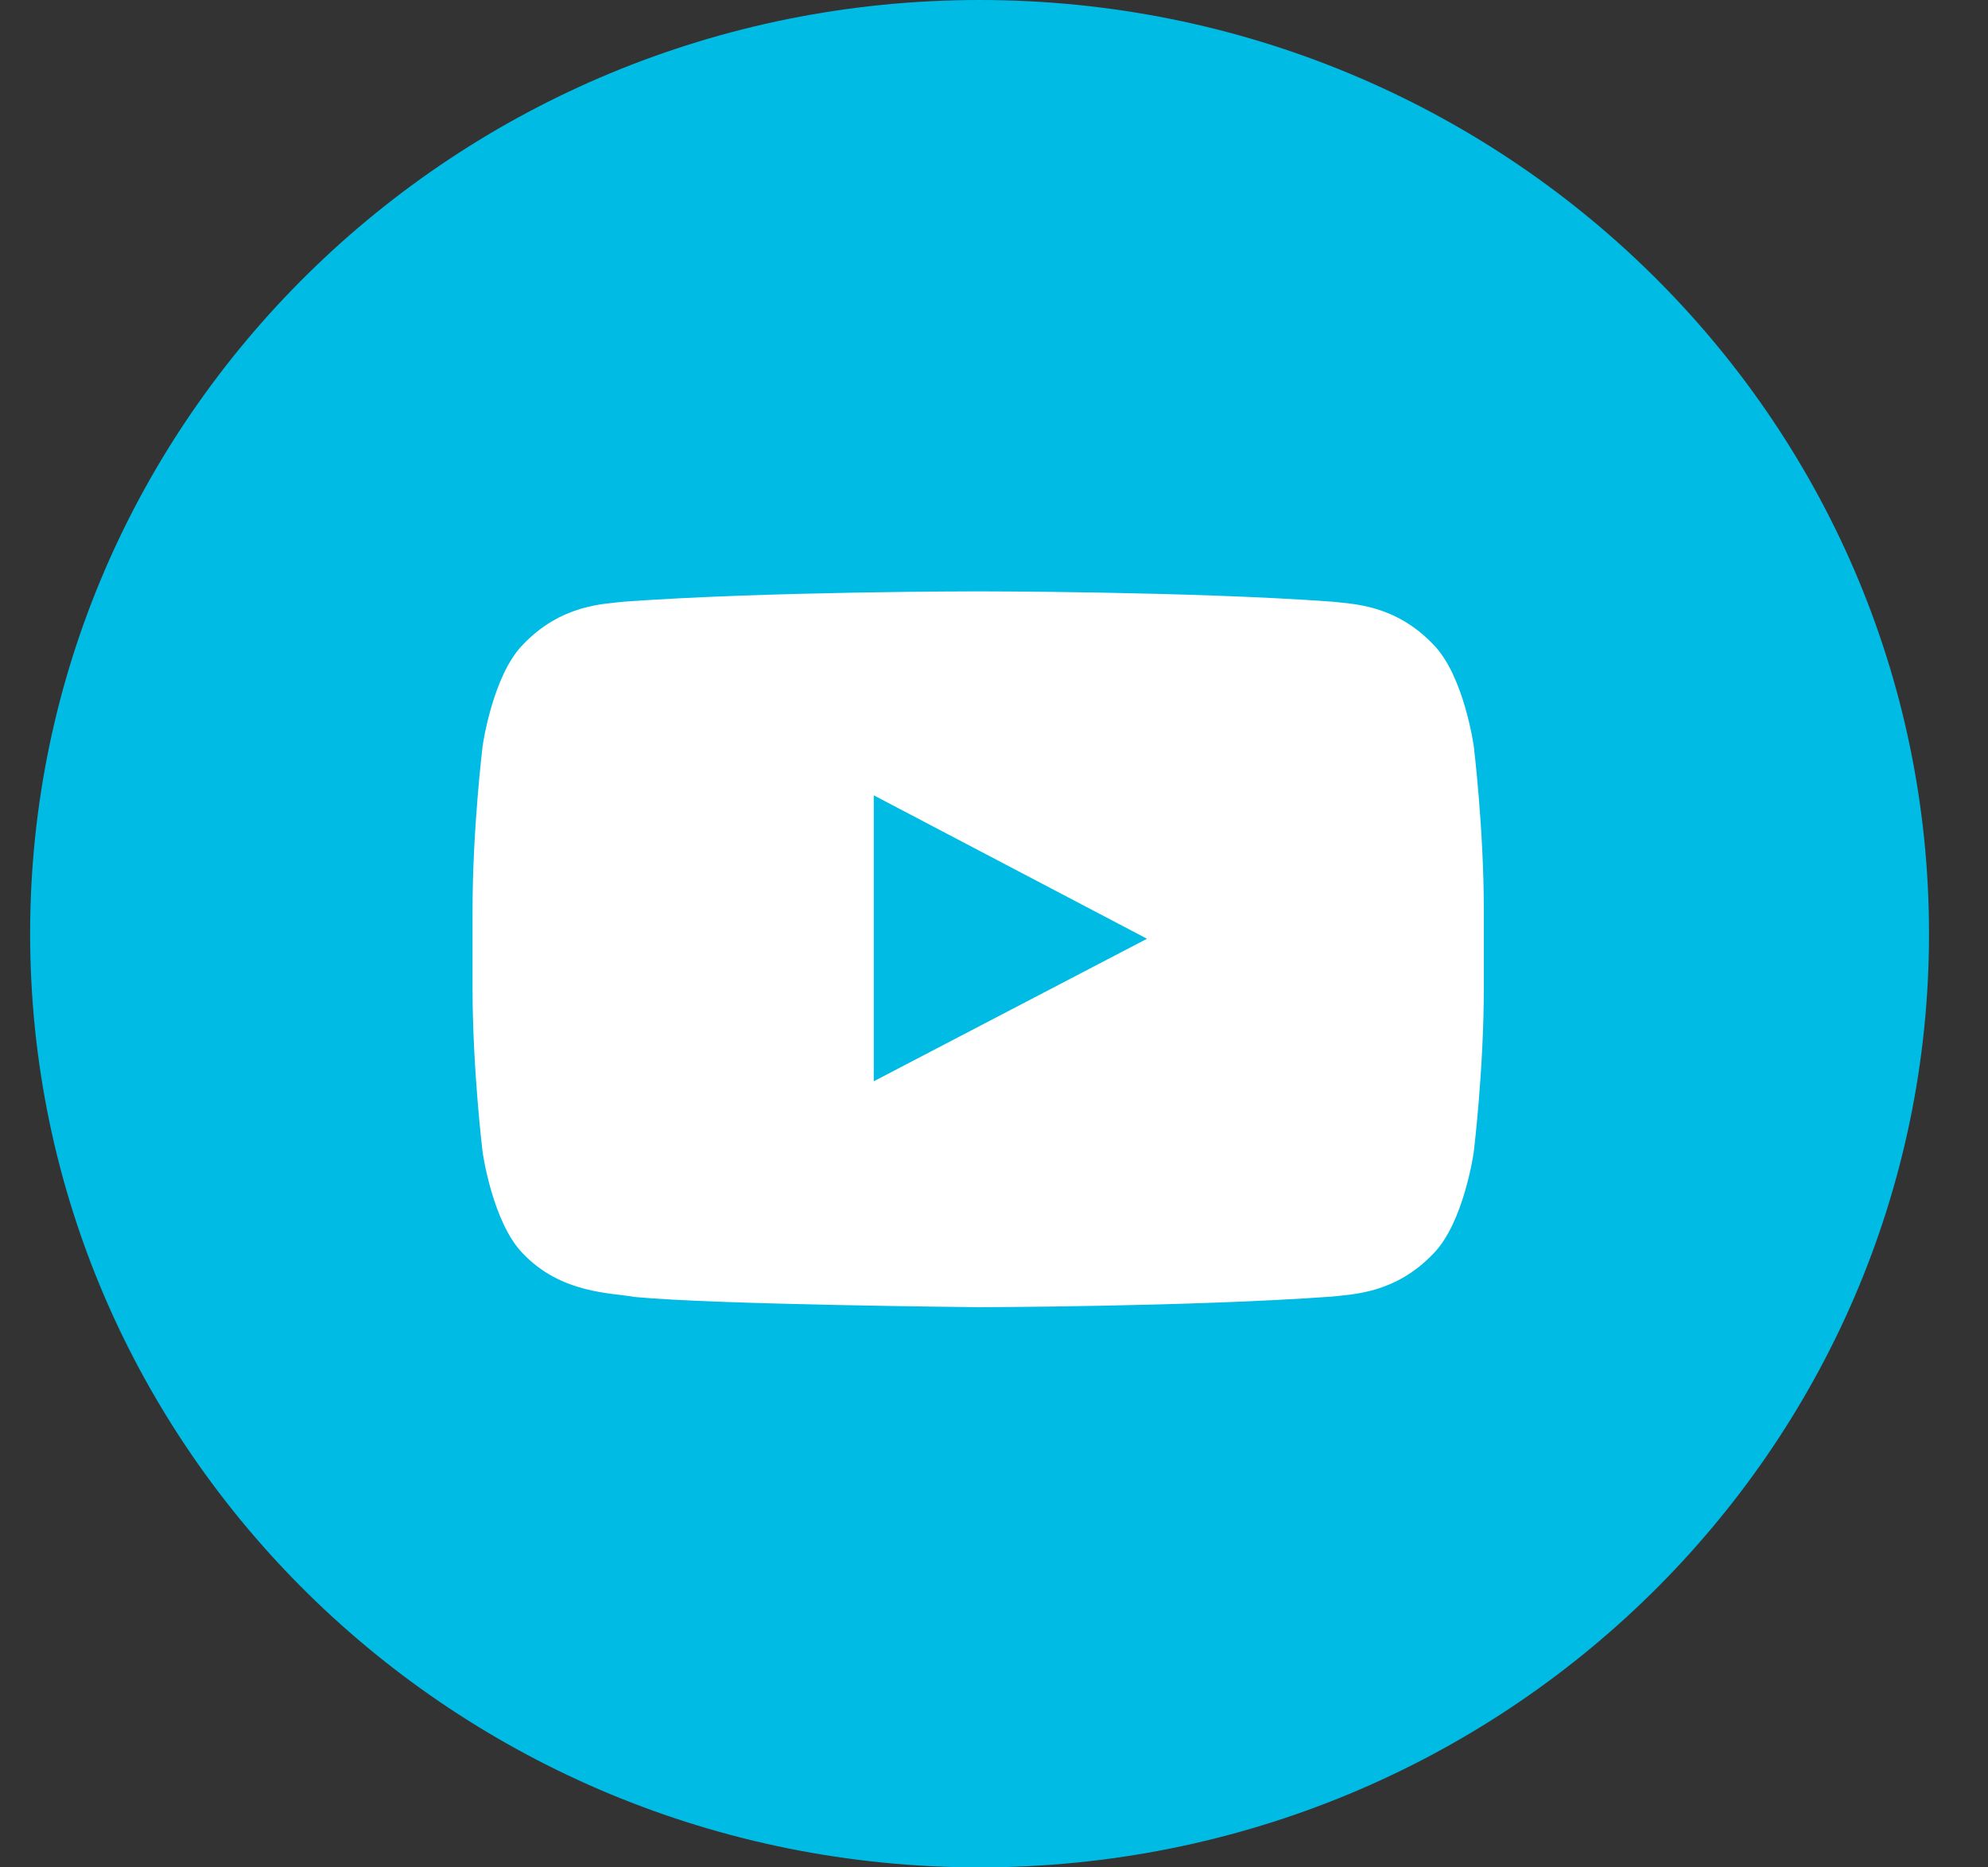
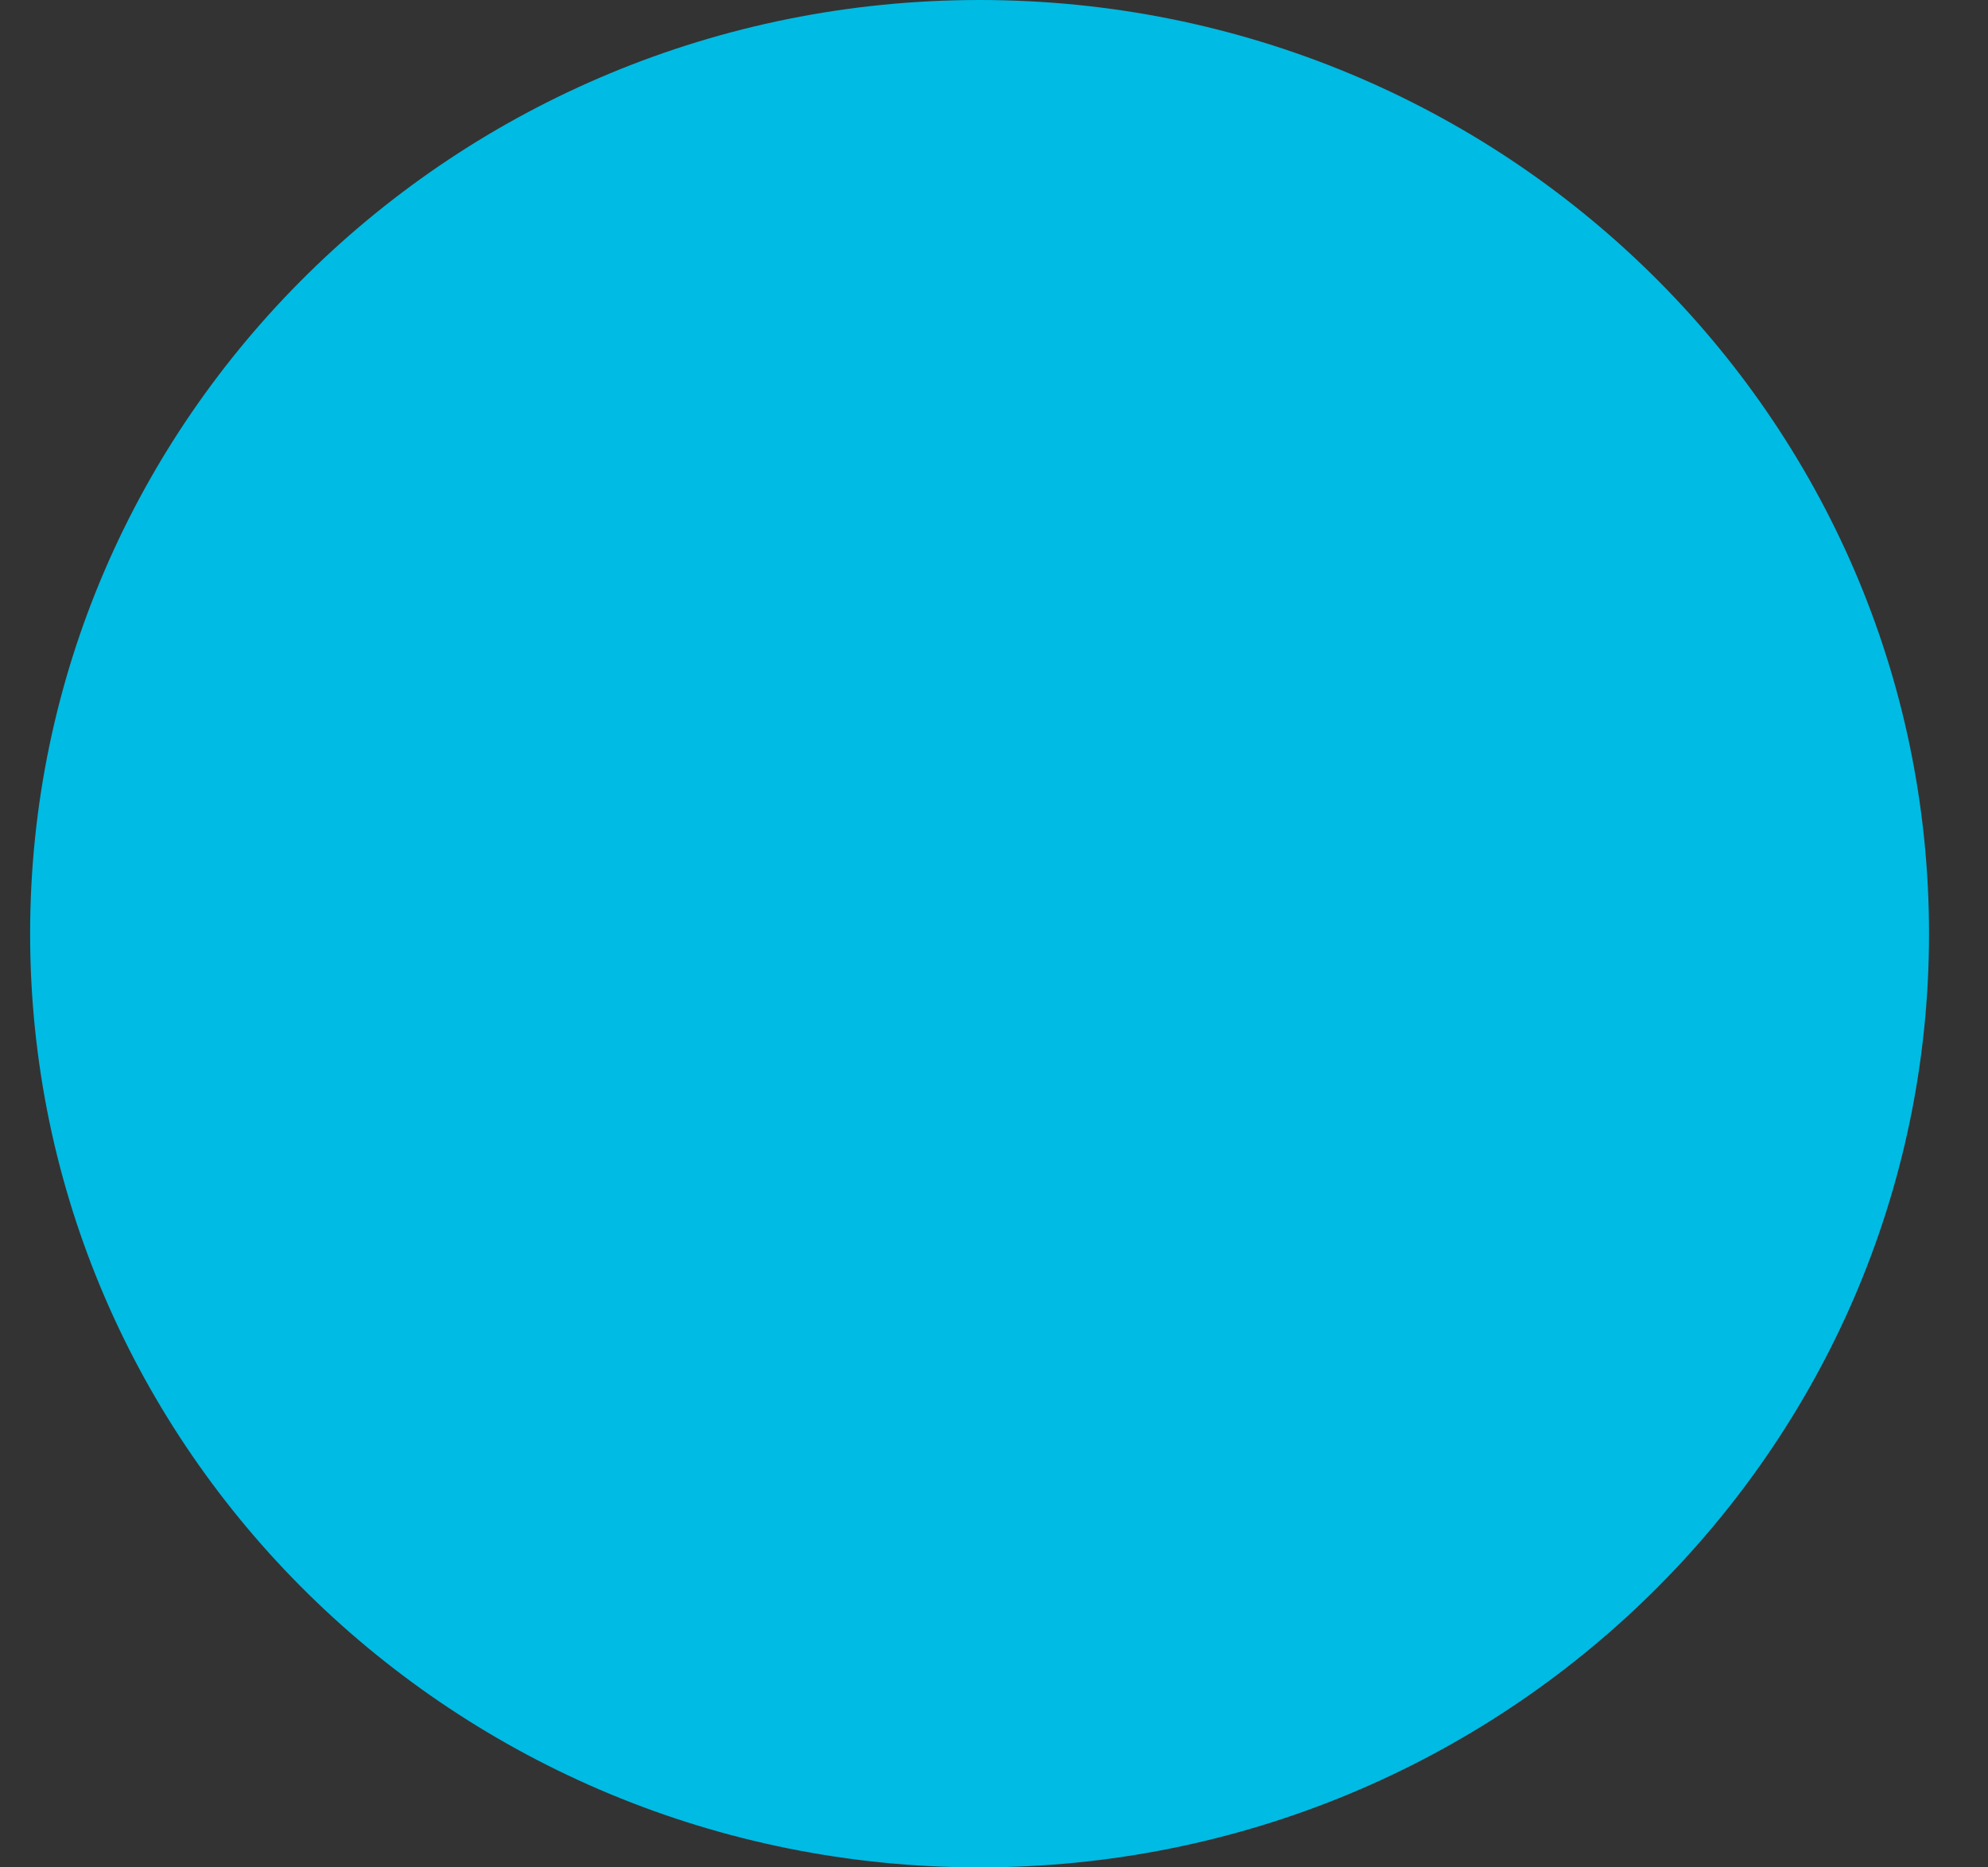
<svg xmlns="http://www.w3.org/2000/svg" width="33" height="31" viewBox="0 0 33 31">
  <rect x="0" y="0" width="33" height="31" fill="#333333" stroke="none" />
  <g fill="none" fill-rule="evenodd" transform="translate(.5)">
    <path fill="#00BBE3" d="M0,15.5 C0,6.94 7.056,0 15.76,0 C24.465,0 31.521,6.94 31.521,15.5 C31.521,24.06 24.465,31 15.76,31 C7.056,31 0,24.06 0,15.5 Z" />
-     <path fill="#FFF" d="M23.963,12.38 C23.963,12.38 23.799,11.216 23.296,10.703 C22.658,10.03 21.942,10.027 21.614,9.988 C19.265,9.817 15.741,9.817 15.741,9.817 L15.734,9.817 C15.734,9.817 12.21,9.817 9.861,9.988 C9.533,10.027 8.818,10.03 8.179,10.703 C7.676,11.216 7.512,12.38 7.512,12.38 C7.512,12.38 7.344,13.748 7.344,15.114 L7.344,16.396 C7.344,17.764 7.512,19.131 7.512,19.131 C7.512,19.131 7.676,20.295 8.179,20.808 C8.818,21.481 9.657,21.46 10.03,21.53 C11.373,21.66 15.738,21.7 15.738,21.7 C15.738,21.7 19.265,21.695 21.614,21.524 C21.942,21.484 22.658,21.481 23.296,20.808 C23.799,20.295 23.963,19.131 23.963,19.131 C23.963,19.131 24.131,17.764 24.131,16.396 L24.131,15.114 C24.131,13.748 23.963,12.38 23.963,12.38 L23.963,12.38 Z" />
    <polygon fill="#00BBE3" points="14.004 17.95 14.004 13.203 18.54 15.584" />
  </g>
</svg>